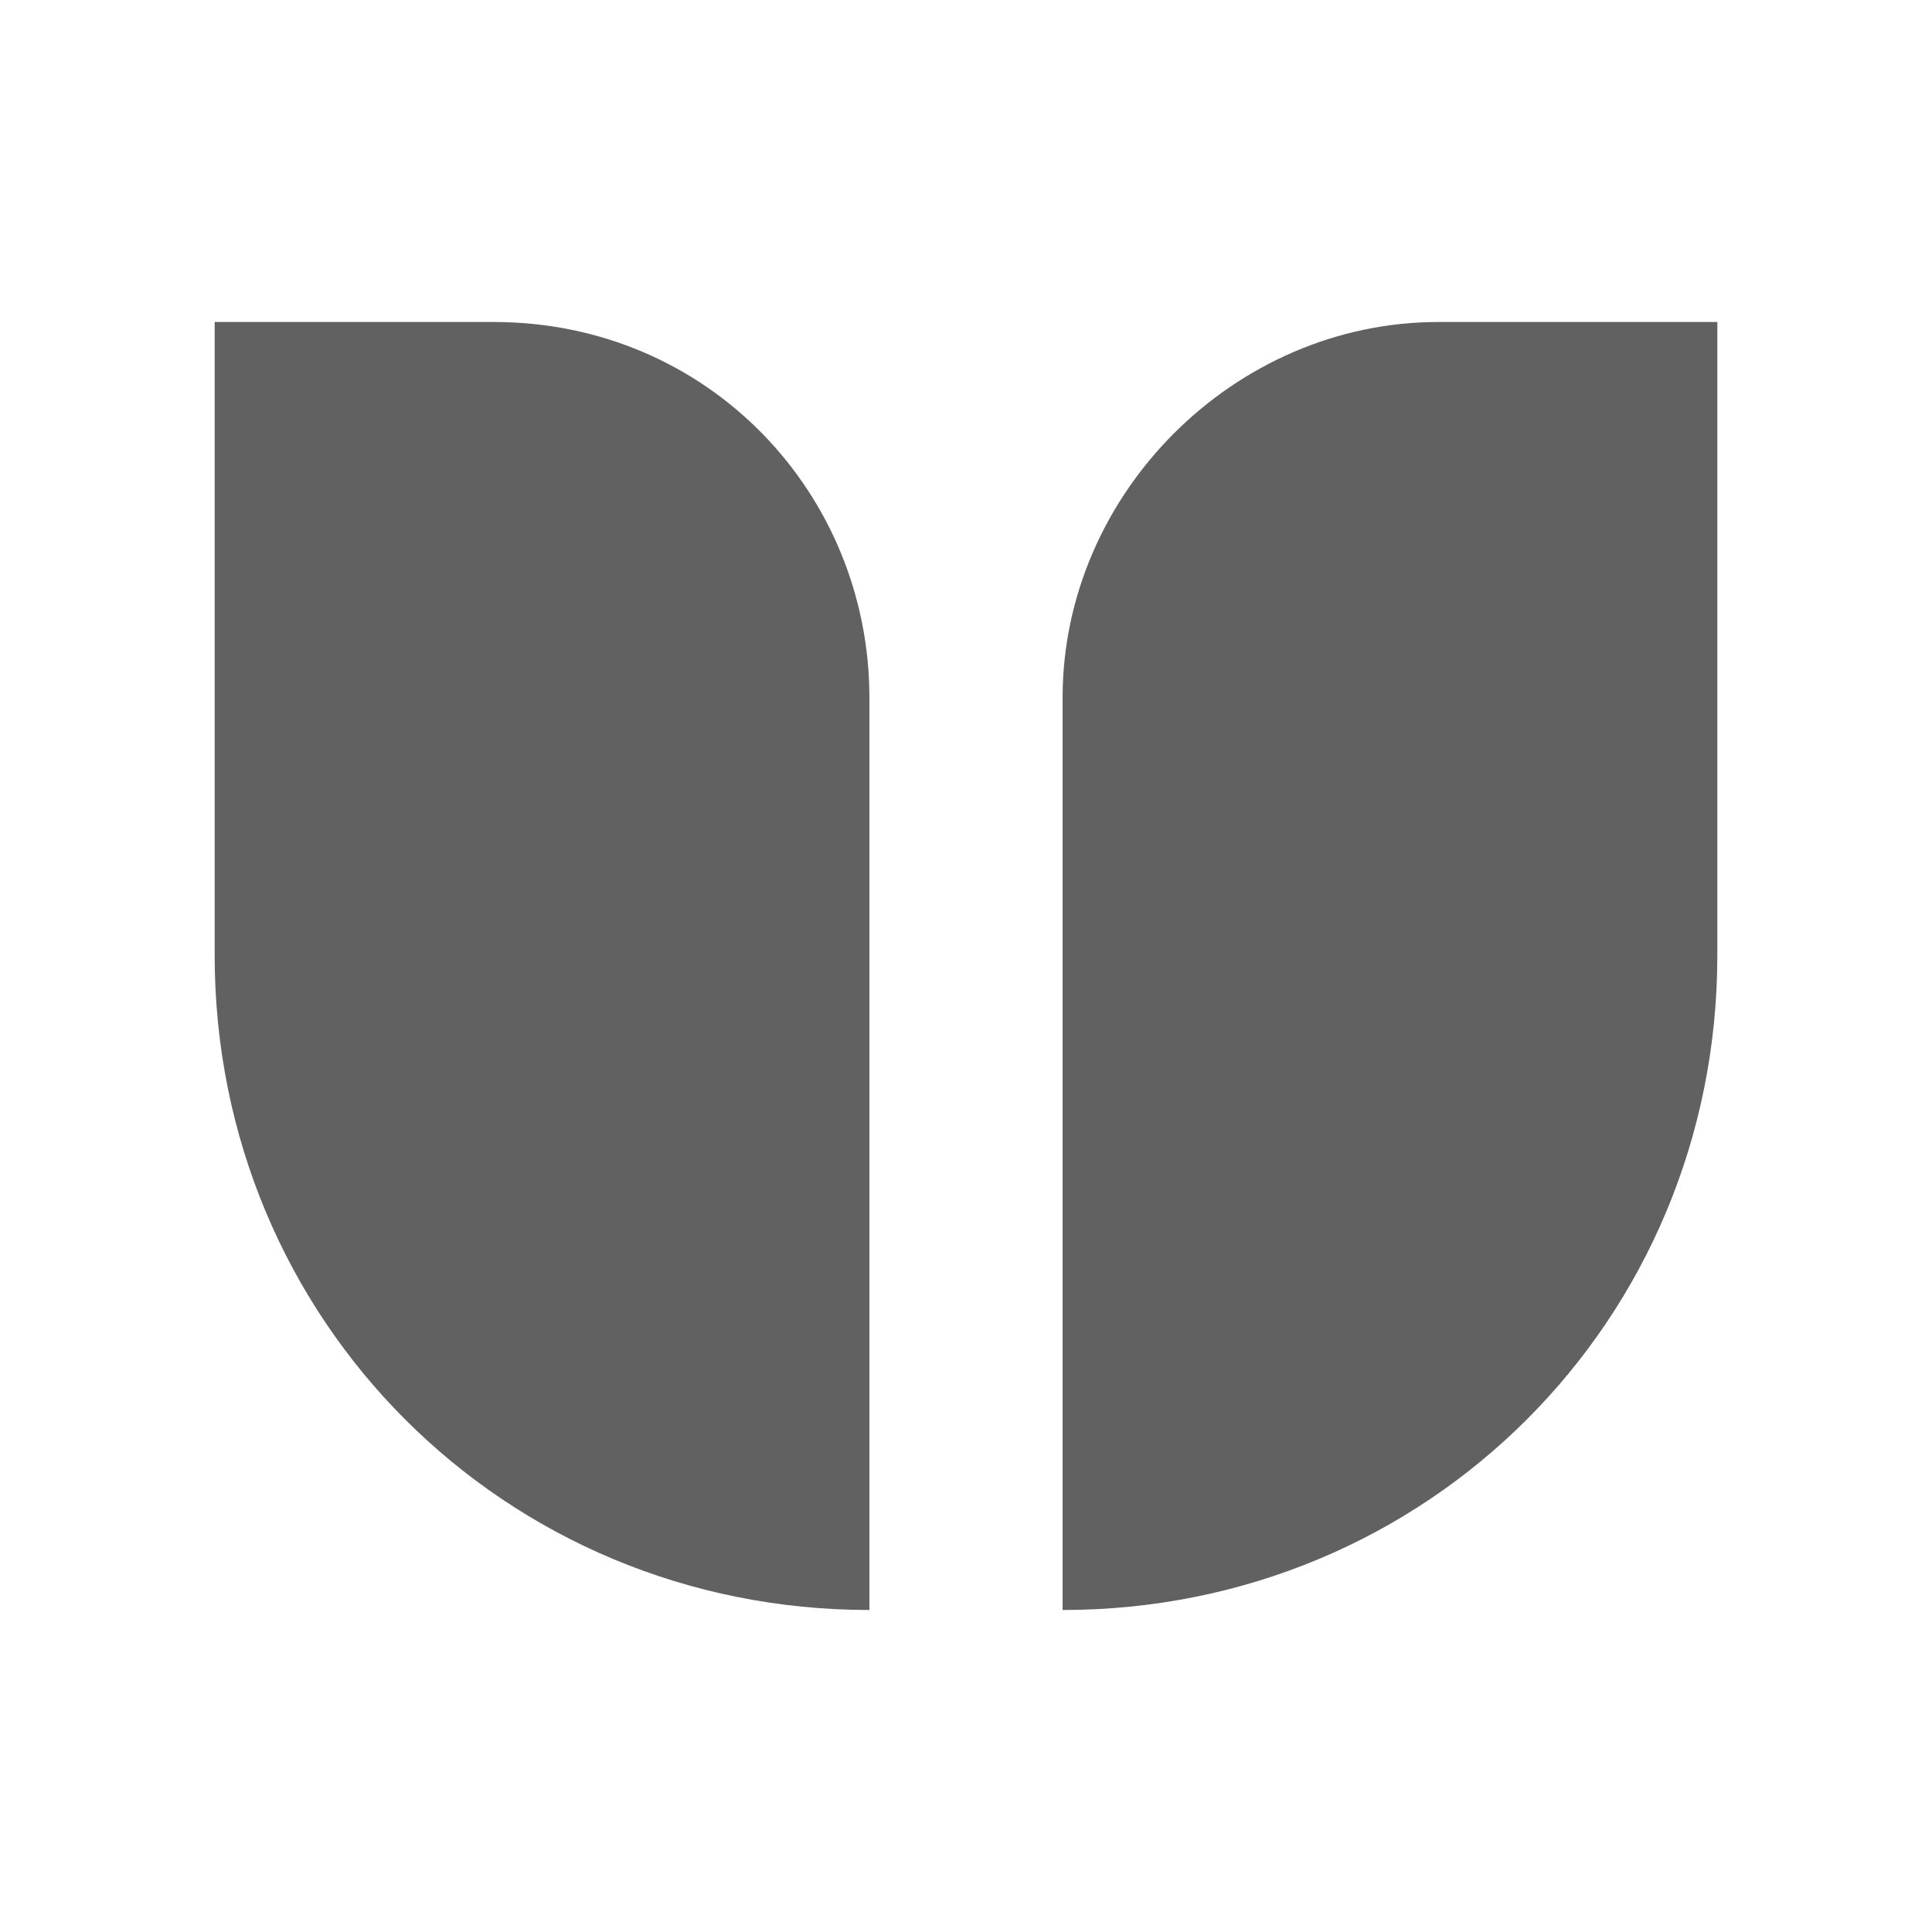
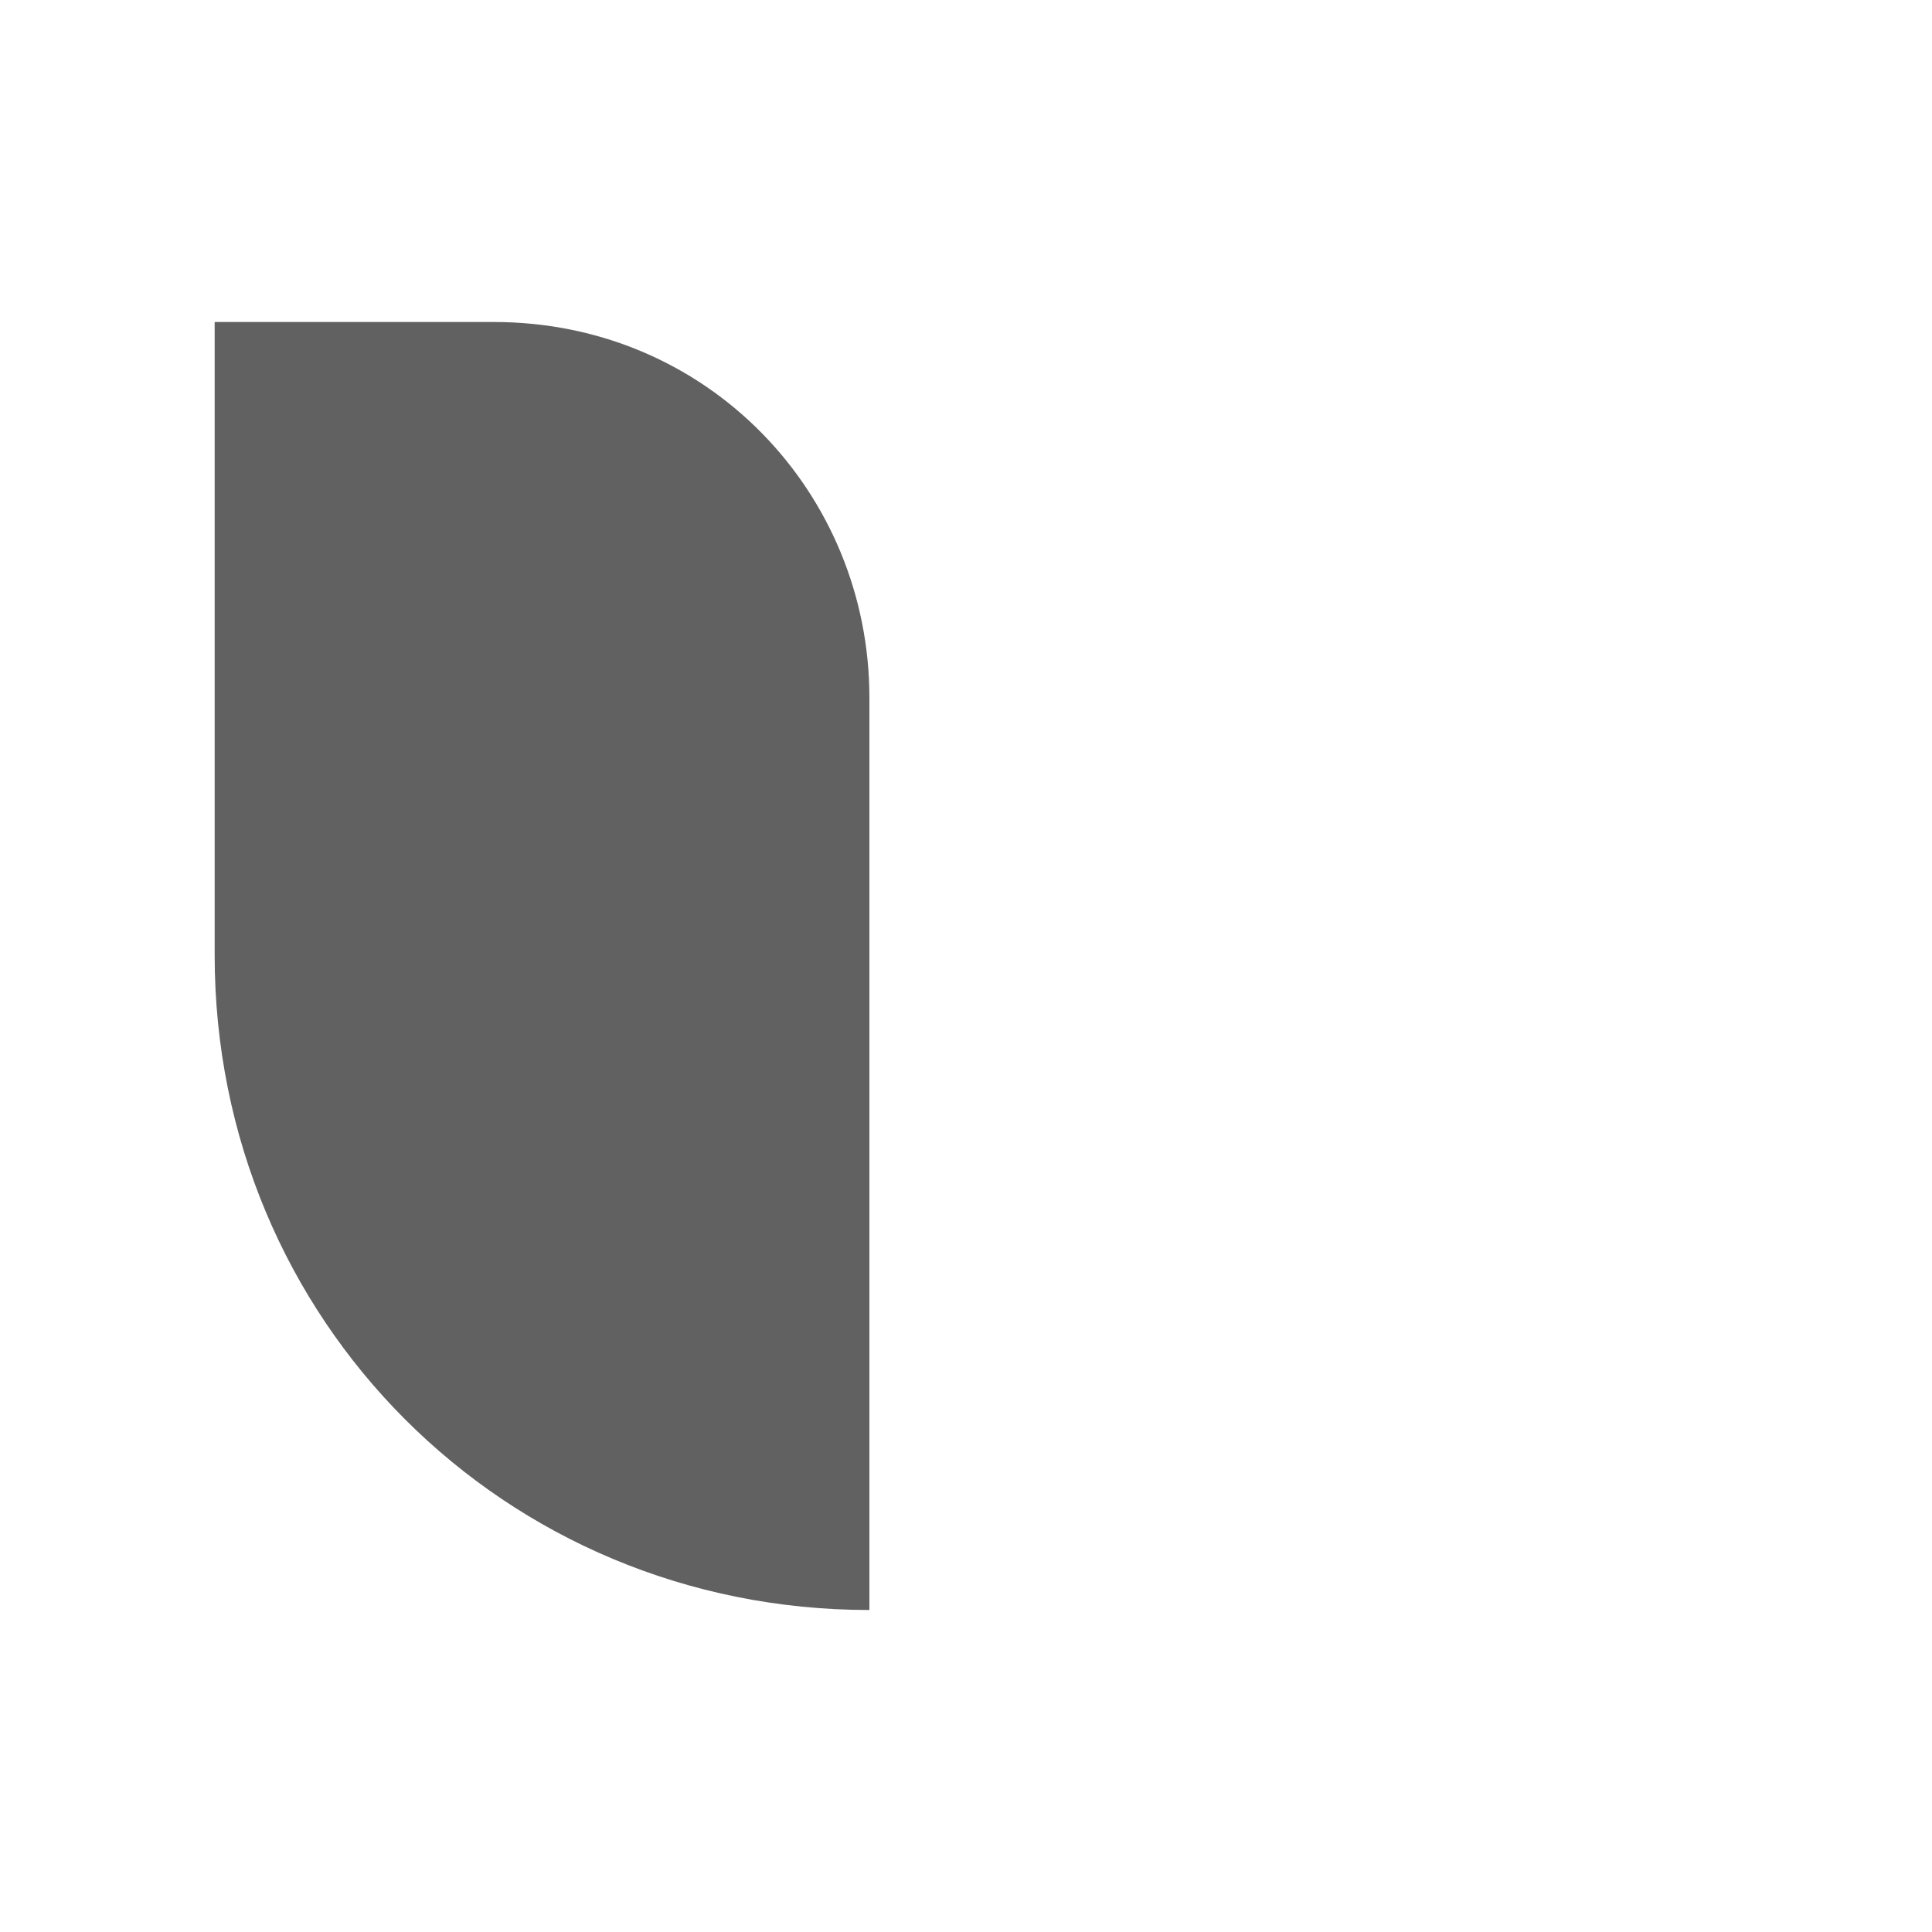
<svg xmlns="http://www.w3.org/2000/svg" version="1.1" id="レイヤー_1" x="0px" y="0px" viewBox="0 0 18 18" style="enable-background:new 0 0 18 18;" xml:space="preserve">
  <style type="text/css">
	.st0{fill:#616161;}
</style>
  <g>
-     <path class="st0" d="M13.4,3c-1.9,0-3.5,1.6-3.5,3.5V15c3.4,0,6.1-2.7,6.1-6.1V3H13.4z" />
    <path class="st0" d="M4.6,3H2v5.9C2,12.3,4.7,15,8.1,15V6.5C8.1,4.6,6.6,3,4.6,3z" />
  </g>
</svg>